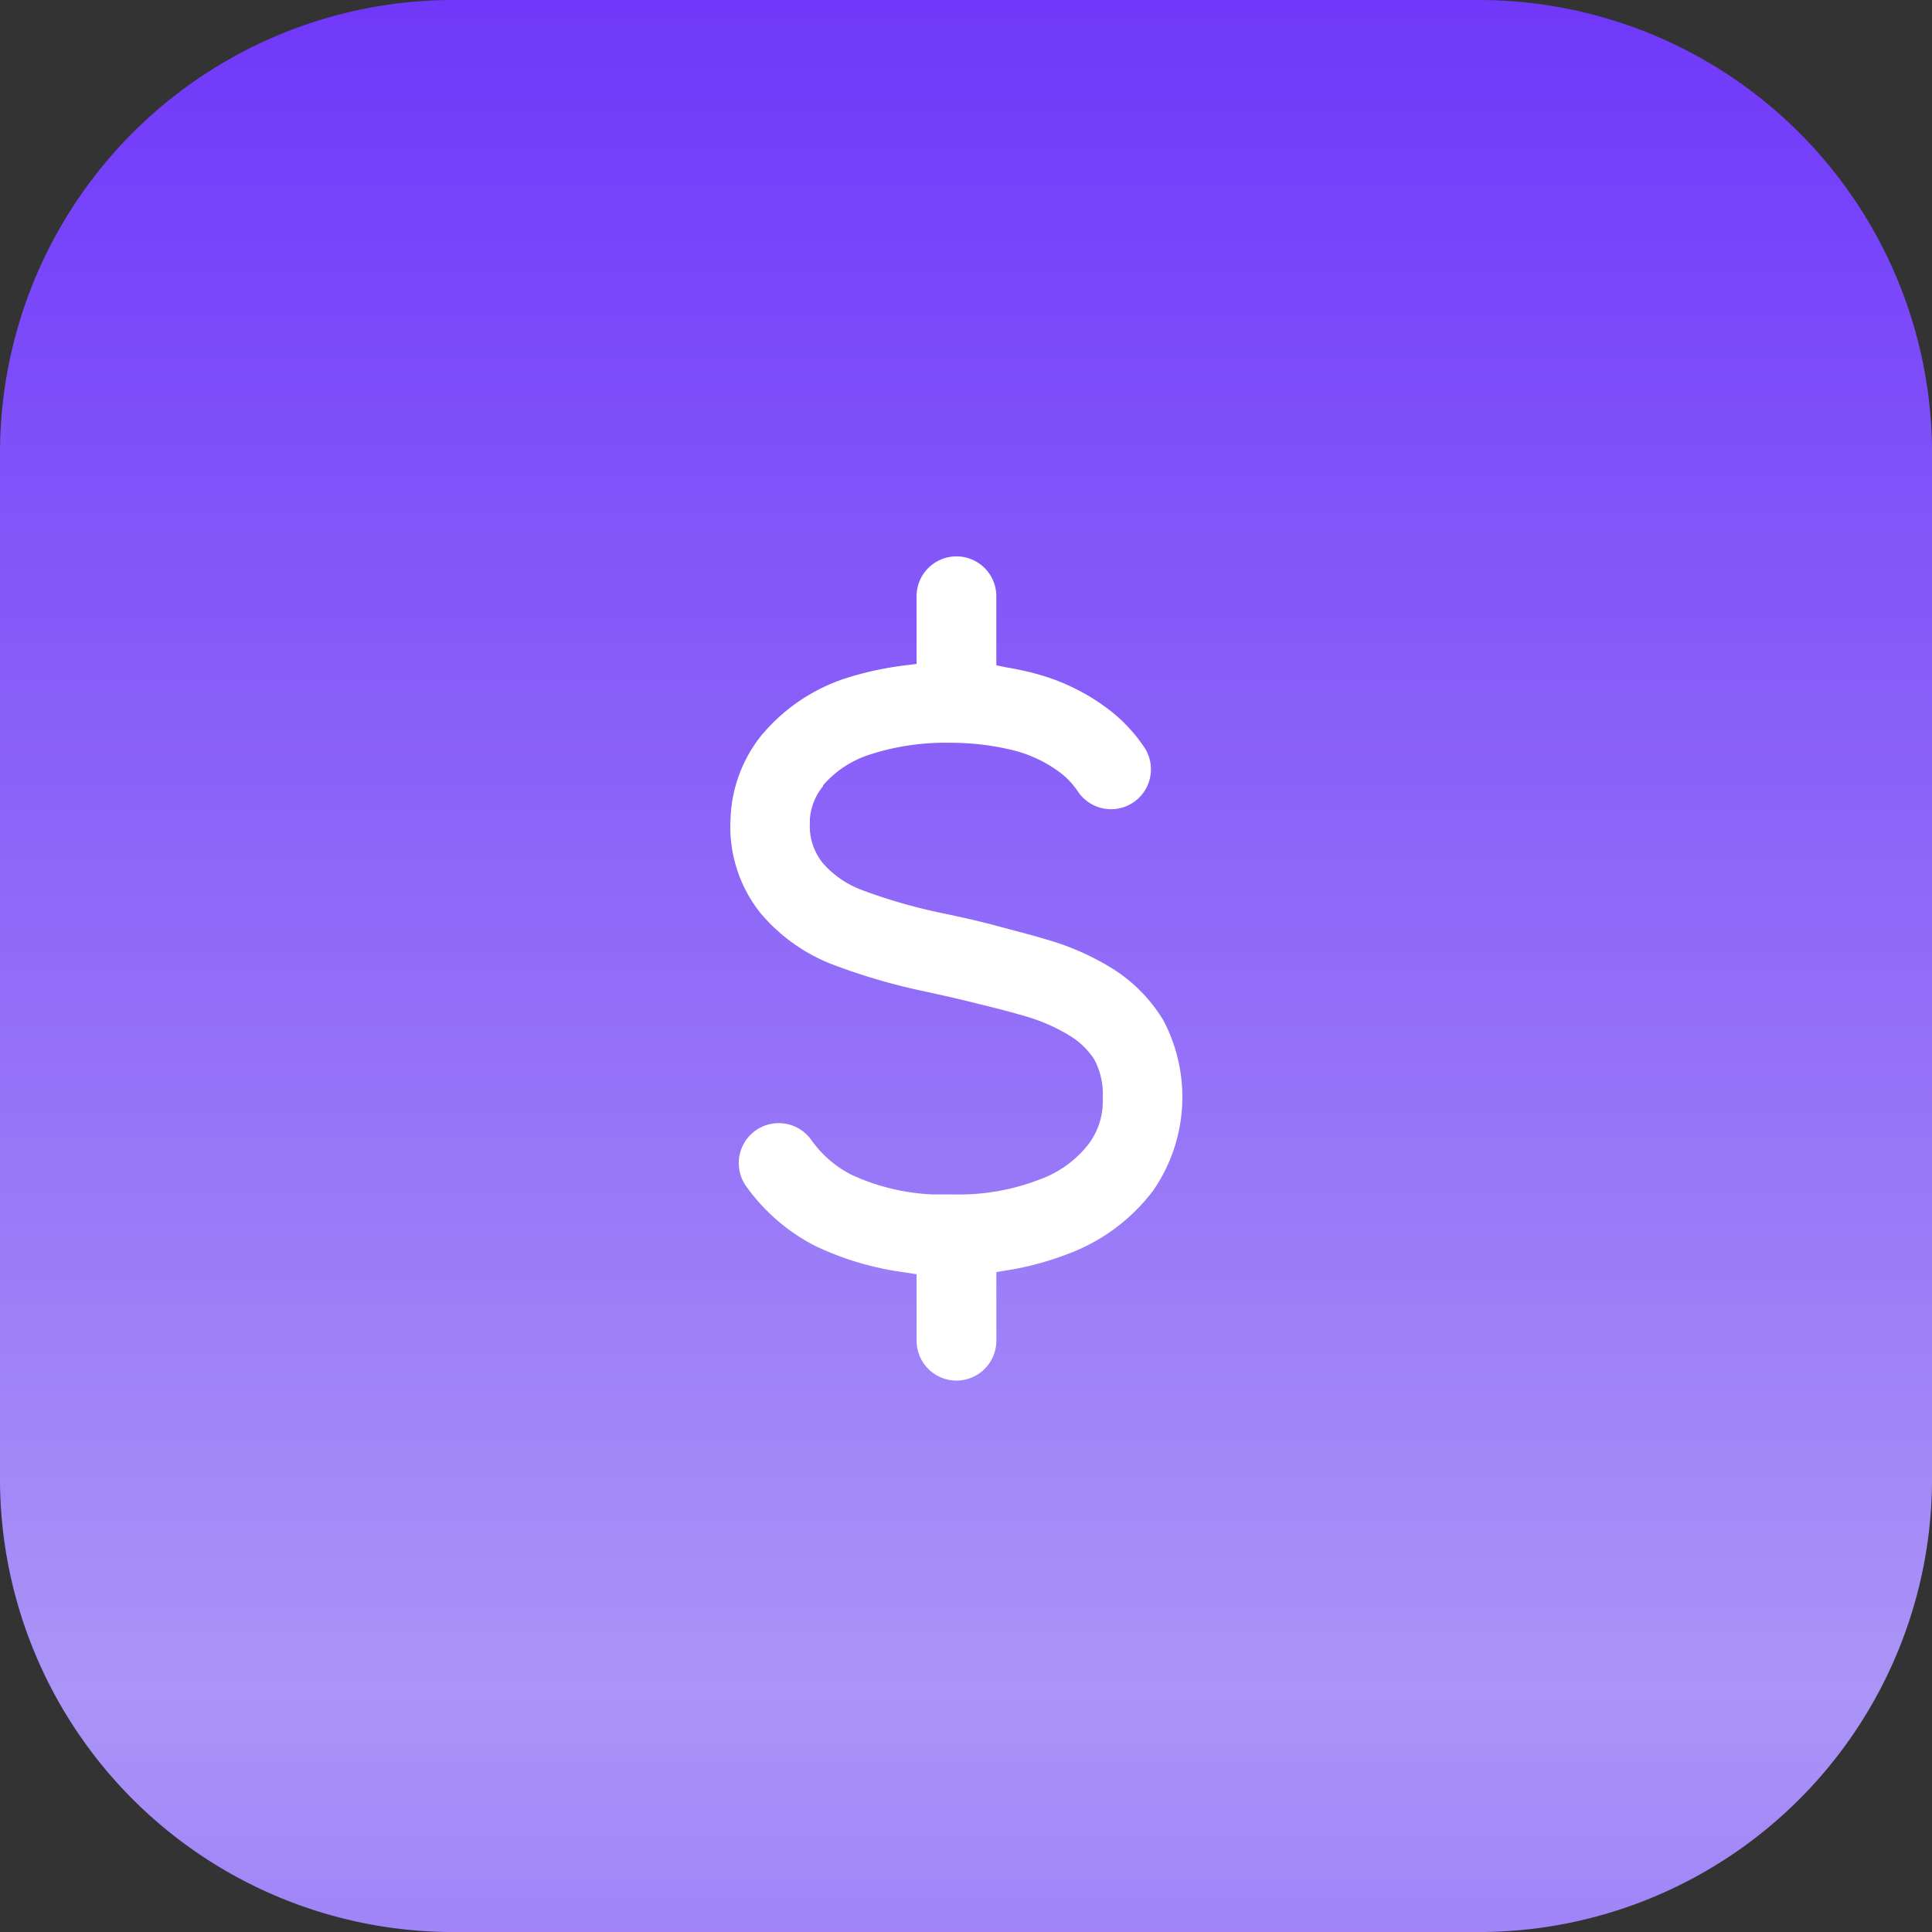
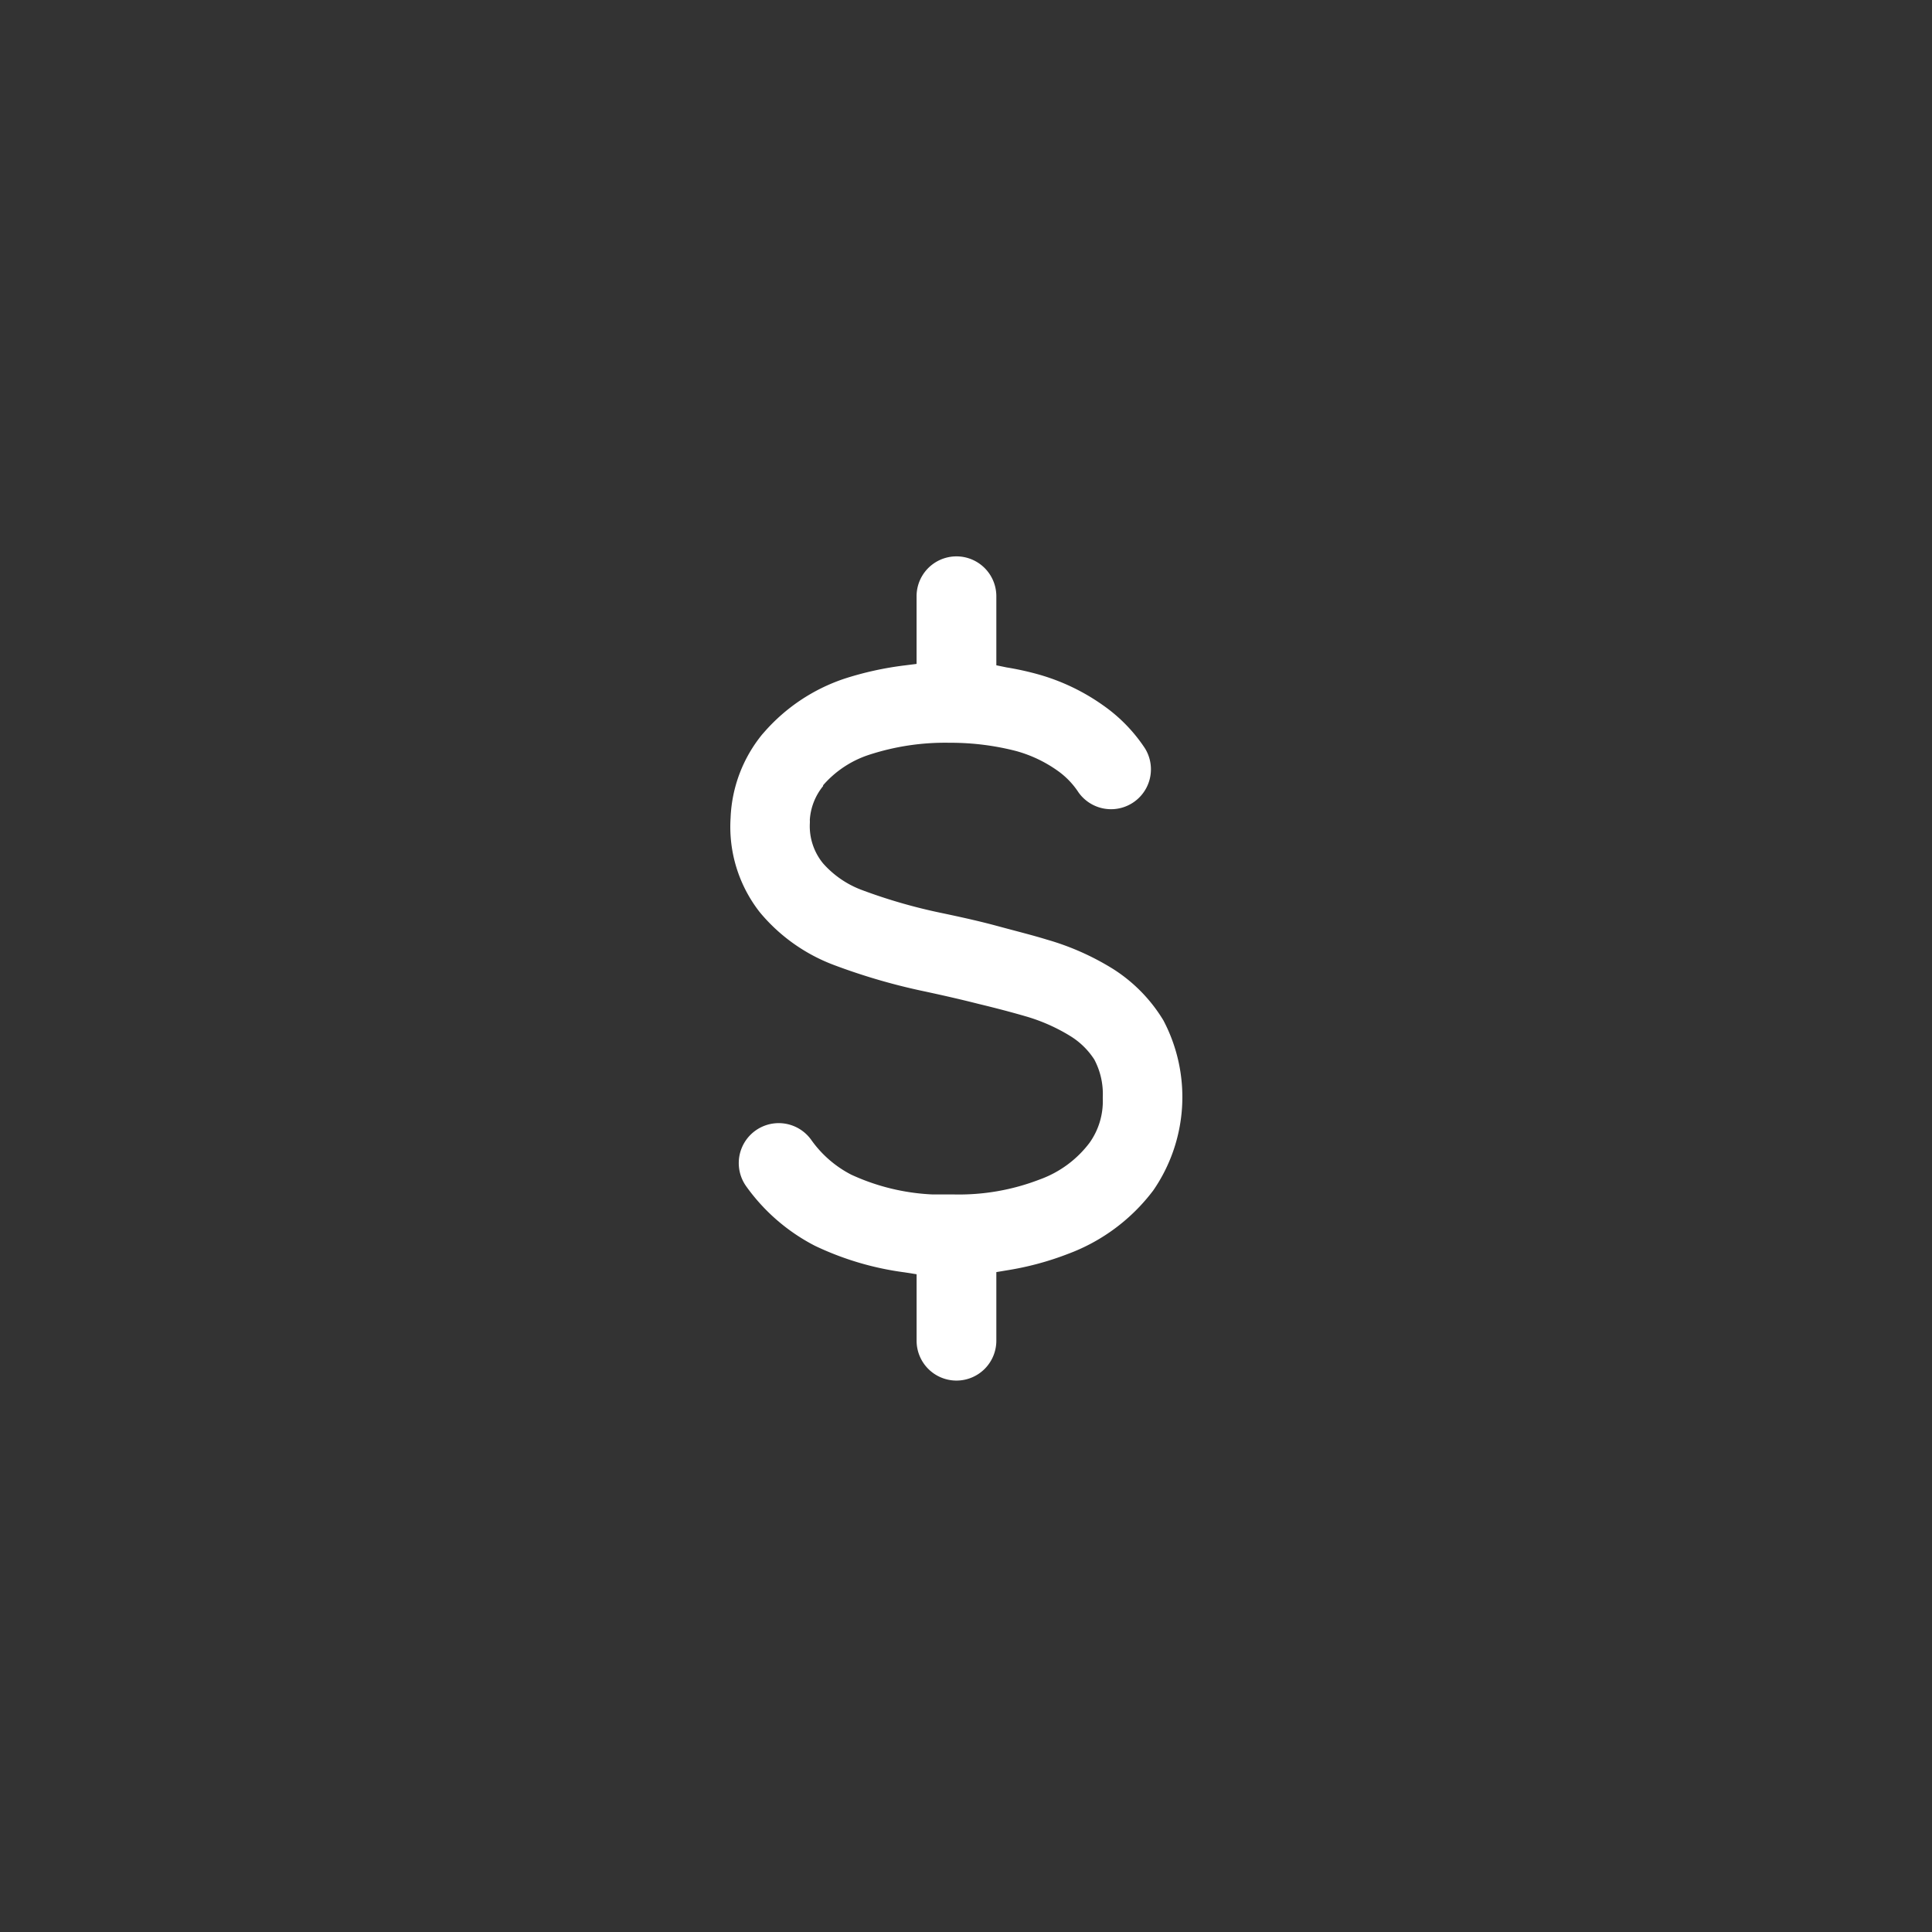
<svg xmlns="http://www.w3.org/2000/svg" id="Grupo_771" data-name="Grupo 771" width="70.242" height="70.243" viewBox="0 0 70.242 70.243">
  <rect x="0" y="0" width="70.242" height="70.243" fill="#333333" stroke="none" />
  <defs>
    <linearGradient id="linear-gradient" x1="0.5" x2="0.5" y2="1.746" gradientUnits="objectBoundingBox">
      <stop offset="0" stop-color="#7037fa" />
      <stop offset="0.5" stop-color="#aa94f7" />
      <stop offset="1" stop-color="#6424ff" />
    </linearGradient>
  </defs>
  <g id="Grupo_754" data-name="Grupo 754" transform="translate(0 0)">
    <g id="Grupo_106" data-name="Grupo 106" transform="translate(0)">
-       <path id="Trazado_127" data-name="Trazado 127" d="M16.477,0H53.766A16.477,16.477,0,0,1,70.243,16.477V53.766A16.477,16.477,0,0,1,53.766,70.243H16.477A16.477,16.477,0,0,1,0,53.766V16.477A16.477,16.477,0,0,1,16.477,0Z" transform="translate(0)" fill="url(#linear-gradient)" />
-     </g>
+       </g>
  </g>
  <g id="noun-money-6292458" transform="translate(26.548 20.228)">
    <path id="Trazado_535" data-name="Trazado 535" d="M41.205,48.966a1.45,1.45,0,0,0,1.45-1.45V45.022l.406-.068a10.831,10.831,0,0,0,2.189-.59,6.878,6.878,0,0,0,3.113-2.315,5.979,5.979,0,0,0,.367-6.177,5.713,5.713,0,0,0-1.822-1.866,9.507,9.507,0,0,0-2.417-1.073c-.483-.15-1.083-.3-1.759-.483-.551-.15-1.145-.29-2.064-.483a19.647,19.647,0,0,1-2.9-.836,3.533,3.533,0,0,1-1.411-.967,2.131,2.131,0,0,1-.483-1.45,1.372,1.372,0,0,0,0-.14,2.165,2.165,0,0,1,.483-1.223v-.029a3.76,3.76,0,0,1,1.648-1.1,8.9,8.9,0,0,1,2.948-.445h.082a9.541,9.541,0,0,1,2.339.3,4.8,4.8,0,0,1,1.5.71,2.929,2.929,0,0,1,.768.793,1.45,1.45,0,0,0,2.417-1.6,5.8,5.8,0,0,0-1.518-1.561,7.636,7.636,0,0,0-2.388-1.136,10.633,10.633,0,0,0-1.126-.246l-.372-.077V20.45a1.45,1.45,0,1,0-2.9,0v2.46l-.42.053a11.759,11.759,0,0,0-2.2.483,6.689,6.689,0,0,0-2.948,1.977l-.039.043a5.118,5.118,0,0,0-1.155,3.045,5.036,5.036,0,0,0,1.054,3.417l.048.058a6.443,6.443,0,0,0,2.653,1.87,22.43,22.43,0,0,0,3.33.967c.87.188,1.421.319,1.933.449.681.164,1.223.309,1.692.445a6.554,6.554,0,0,1,1.667.739,2.75,2.75,0,0,1,.846.836,2.668,2.668,0,0,1,.309,1.363v.068a2.6,2.6,0,0,1-.483,1.6,3.944,3.944,0,0,1-1.817,1.334,8.149,8.149,0,0,1-3.146.541h-.759a7.883,7.883,0,0,1-2.943-.72,4.055,4.055,0,0,1-1.45-1.261A1.45,1.45,0,0,0,33.559,41.9a7.013,7.013,0,0,0,2.5,2.165,10.831,10.831,0,0,0,3.267.967l.43.068v2.417A1.45,1.45,0,0,0,41.205,48.966Z" transform="translate(-32.979 -19)" fill="#fff" />
  </g>
</svg>